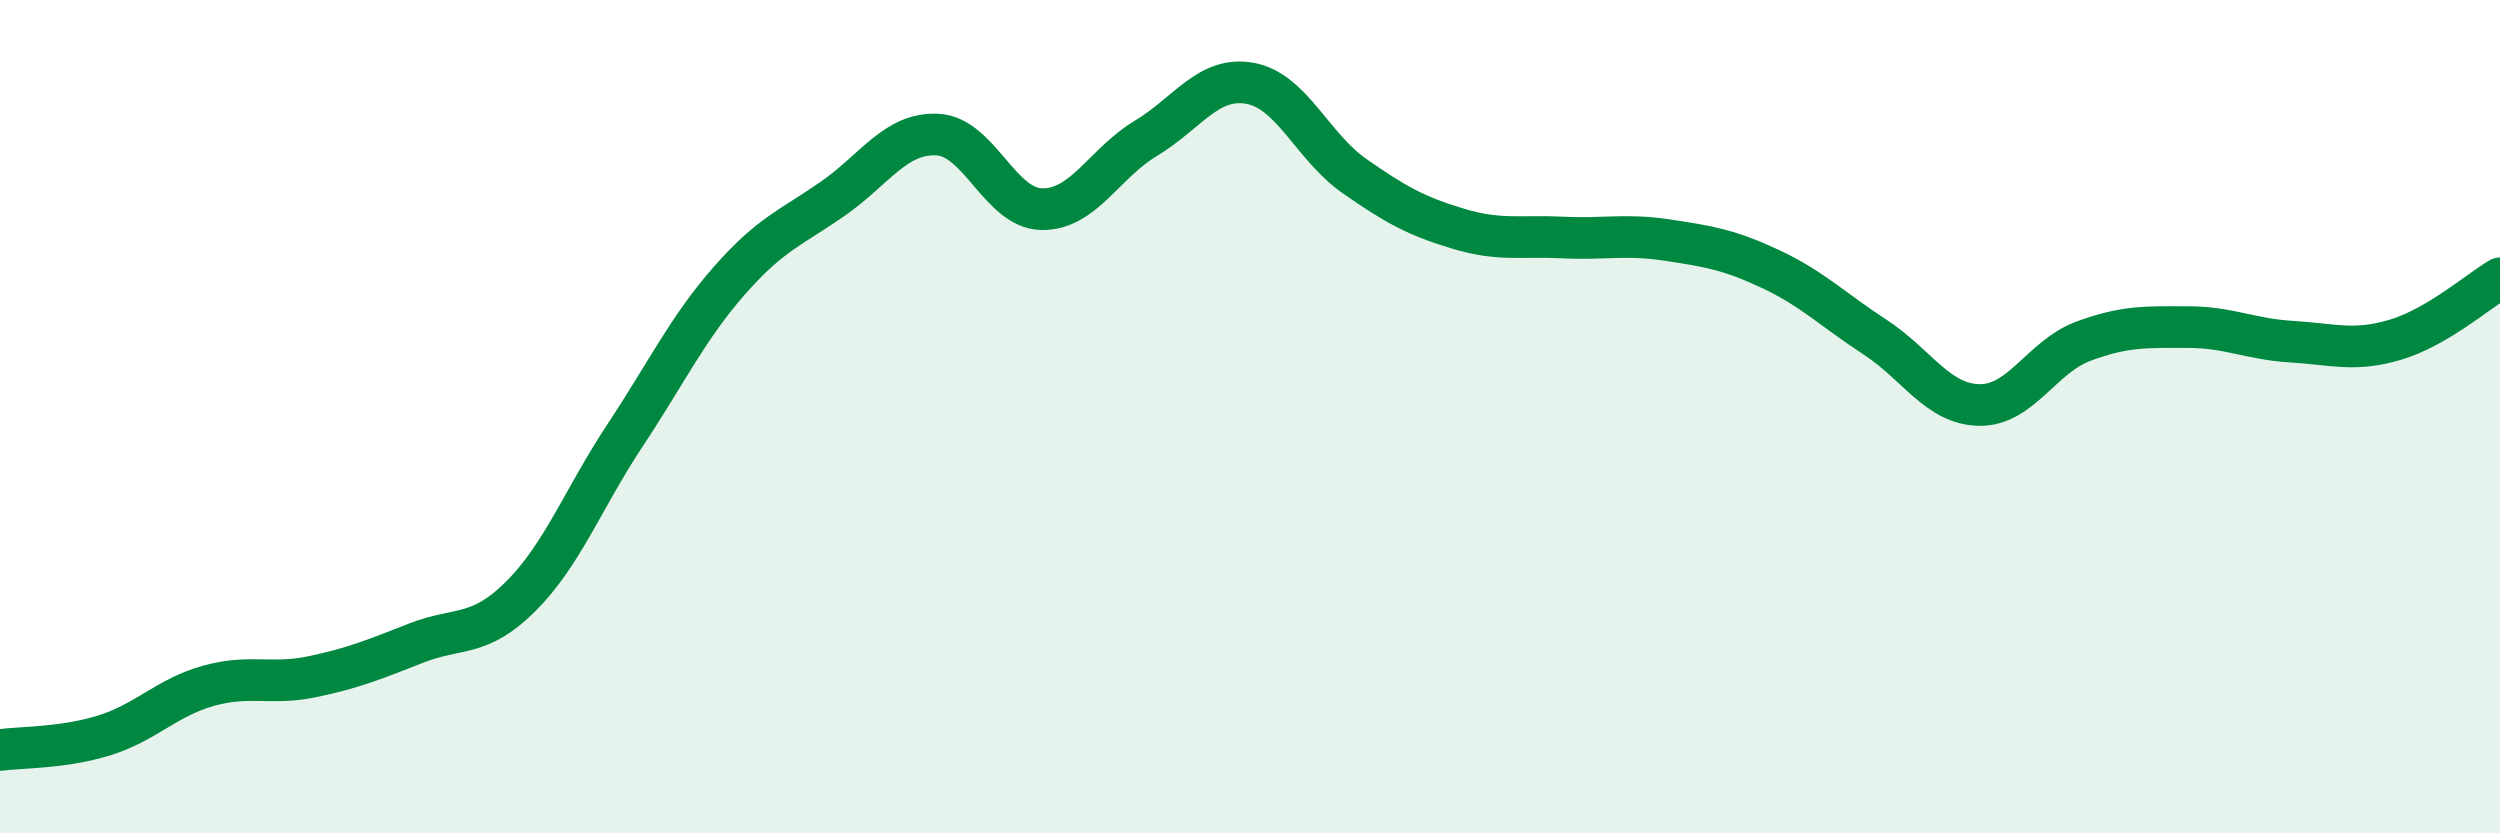
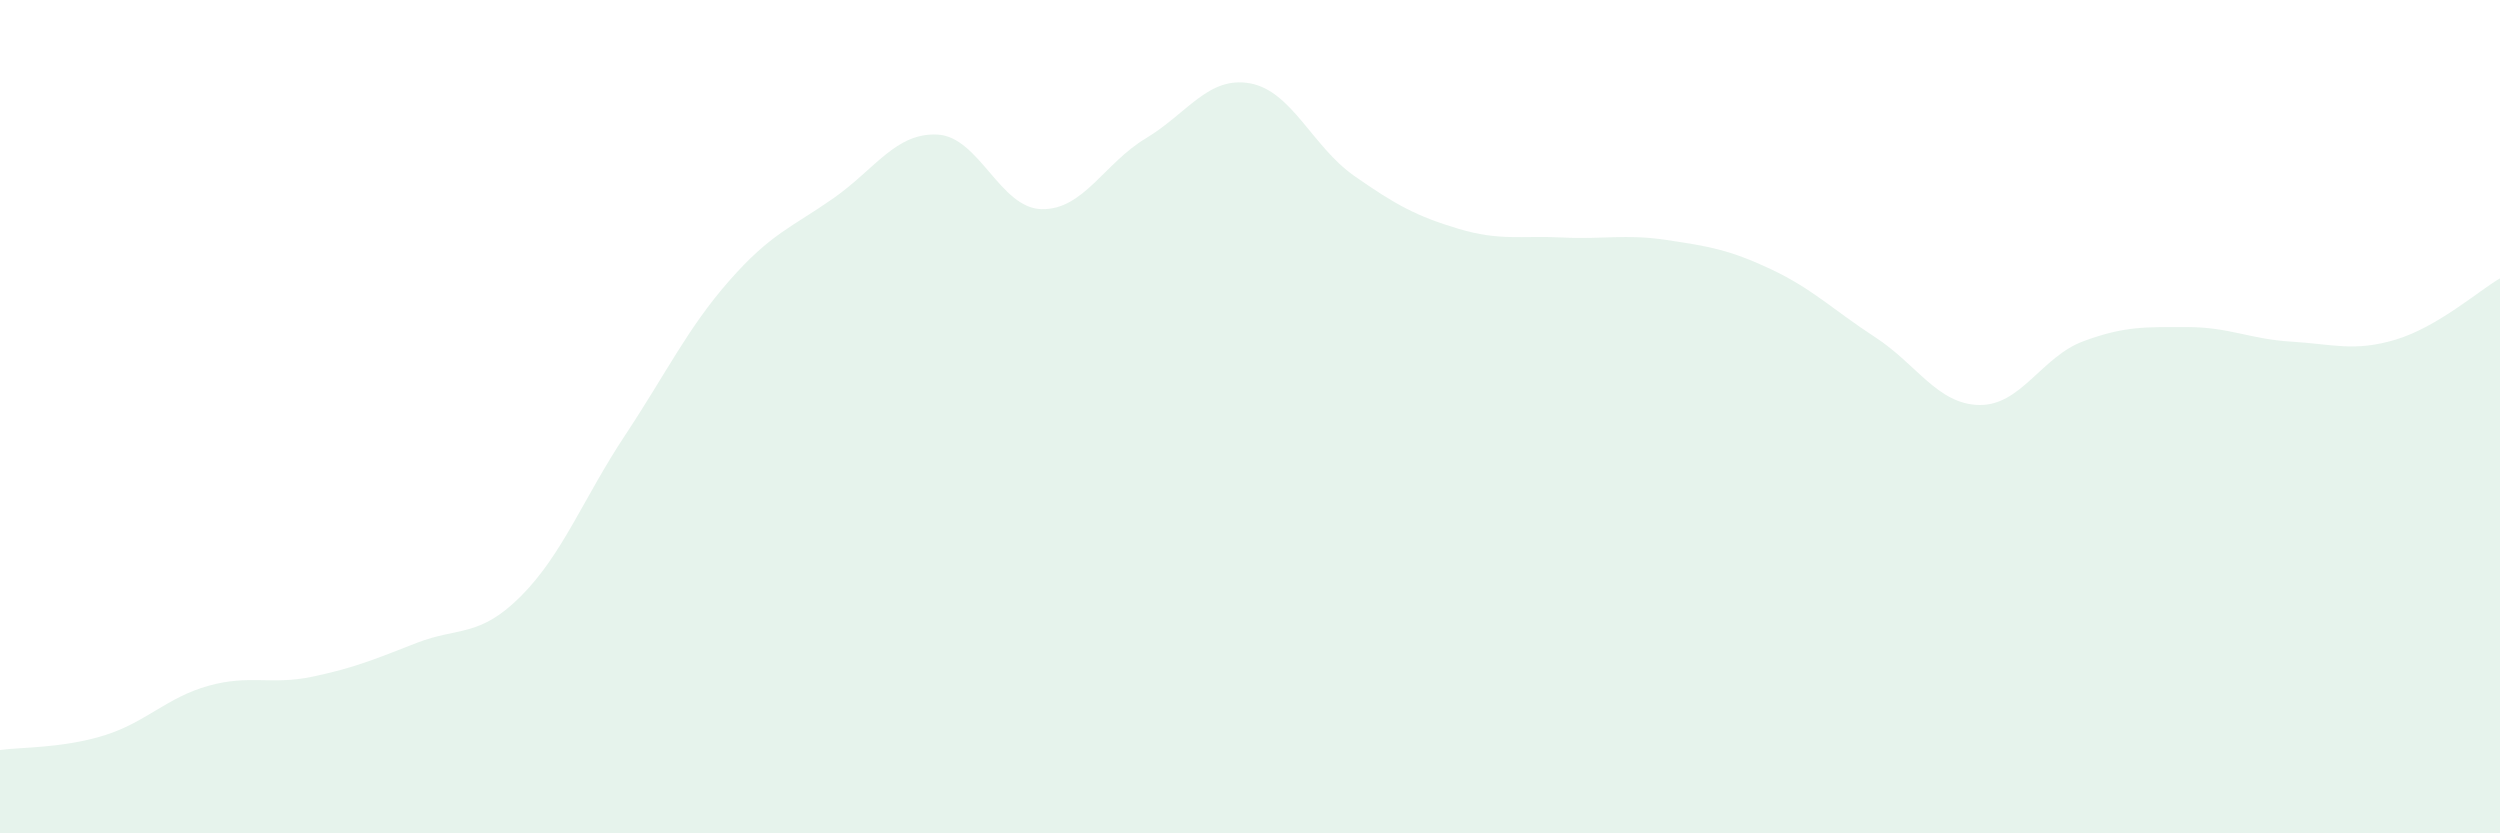
<svg xmlns="http://www.w3.org/2000/svg" width="60" height="20" viewBox="0 0 60 20">
  <path d="M 0,18 C 0.5,17.93 1.5,17.96 2.5,17.65 C 3.5,17.34 4,16.74 5,16.46 C 6,16.18 6.5,16.45 7.5,16.24 C 8.5,16.03 9,15.82 10,15.43 C 11,15.04 11.5,15.31 12.5,14.31 C 13.5,13.31 14,11.96 15,10.45 C 16,8.94 16.5,7.88 17.5,6.74 C 18.5,5.6 19,5.46 20,4.76 C 21,4.06 21.5,3.18 22.5,3.23 C 23.5,3.28 24,5 25,5.02 C 26,5.04 26.5,3.92 27.5,3.32 C 28.5,2.72 29,1.82 30,2 C 31,2.18 31.5,3.52 32.5,4.22 C 33.5,4.92 34,5.19 35,5.49 C 36,5.79 36.5,5.65 37.5,5.7 C 38.5,5.75 39,5.61 40,5.76 C 41,5.91 41.5,5.99 42.5,6.46 C 43.5,6.93 44,7.44 45,8.09 C 46,8.74 46.5,9.7 47.5,9.72 C 48.5,9.74 49,8.56 50,8.19 C 51,7.82 51.5,7.85 52.5,7.85 C 53.5,7.85 54,8.14 55,8.2 C 56,8.26 56.5,8.45 57.5,8.15 C 58.5,7.85 59.5,6.97 60,6.68L60 20L0 20Z" fill="#008740" opacity="0.1" stroke-linecap="round" stroke-linejoin="round" />
-   <path d="M 0,18 C 0.5,17.93 1.5,17.96 2.5,17.65 C 3.5,17.34 4,16.74 5,16.46 C 6,16.18 6.5,16.45 7.5,16.24 C 8.5,16.03 9,15.82 10,15.43 C 11,15.04 11.5,15.31 12.5,14.31 C 13.5,13.31 14,11.96 15,10.45 C 16,8.94 16.5,7.88 17.5,6.74 C 18.5,5.6 19,5.46 20,4.76 C 21,4.06 21.5,3.18 22.5,3.23 C 23.5,3.28 24,5 25,5.02 C 26,5.04 26.5,3.92 27.5,3.32 C 28.5,2.72 29,1.82 30,2 C 31,2.18 31.5,3.52 32.5,4.22 C 33.5,4.92 34,5.19 35,5.49 C 36,5.79 36.5,5.65 37.5,5.7 C 38.5,5.75 39,5.61 40,5.76 C 41,5.91 41.5,5.99 42.5,6.46 C 43.5,6.93 44,7.44 45,8.09 C 46,8.74 46.5,9.7 47.5,9.72 C 48.5,9.74 49,8.56 50,8.19 C 51,7.82 51.5,7.85 52.5,7.85 C 53.5,7.85 54,8.14 55,8.2 C 56,8.26 56.5,8.45 57.5,8.15 C 58.5,7.85 59.5,6.97 60,6.68" stroke="#008740" stroke-width="1" fill="none" stroke-linecap="round" stroke-linejoin="round" />
</svg>